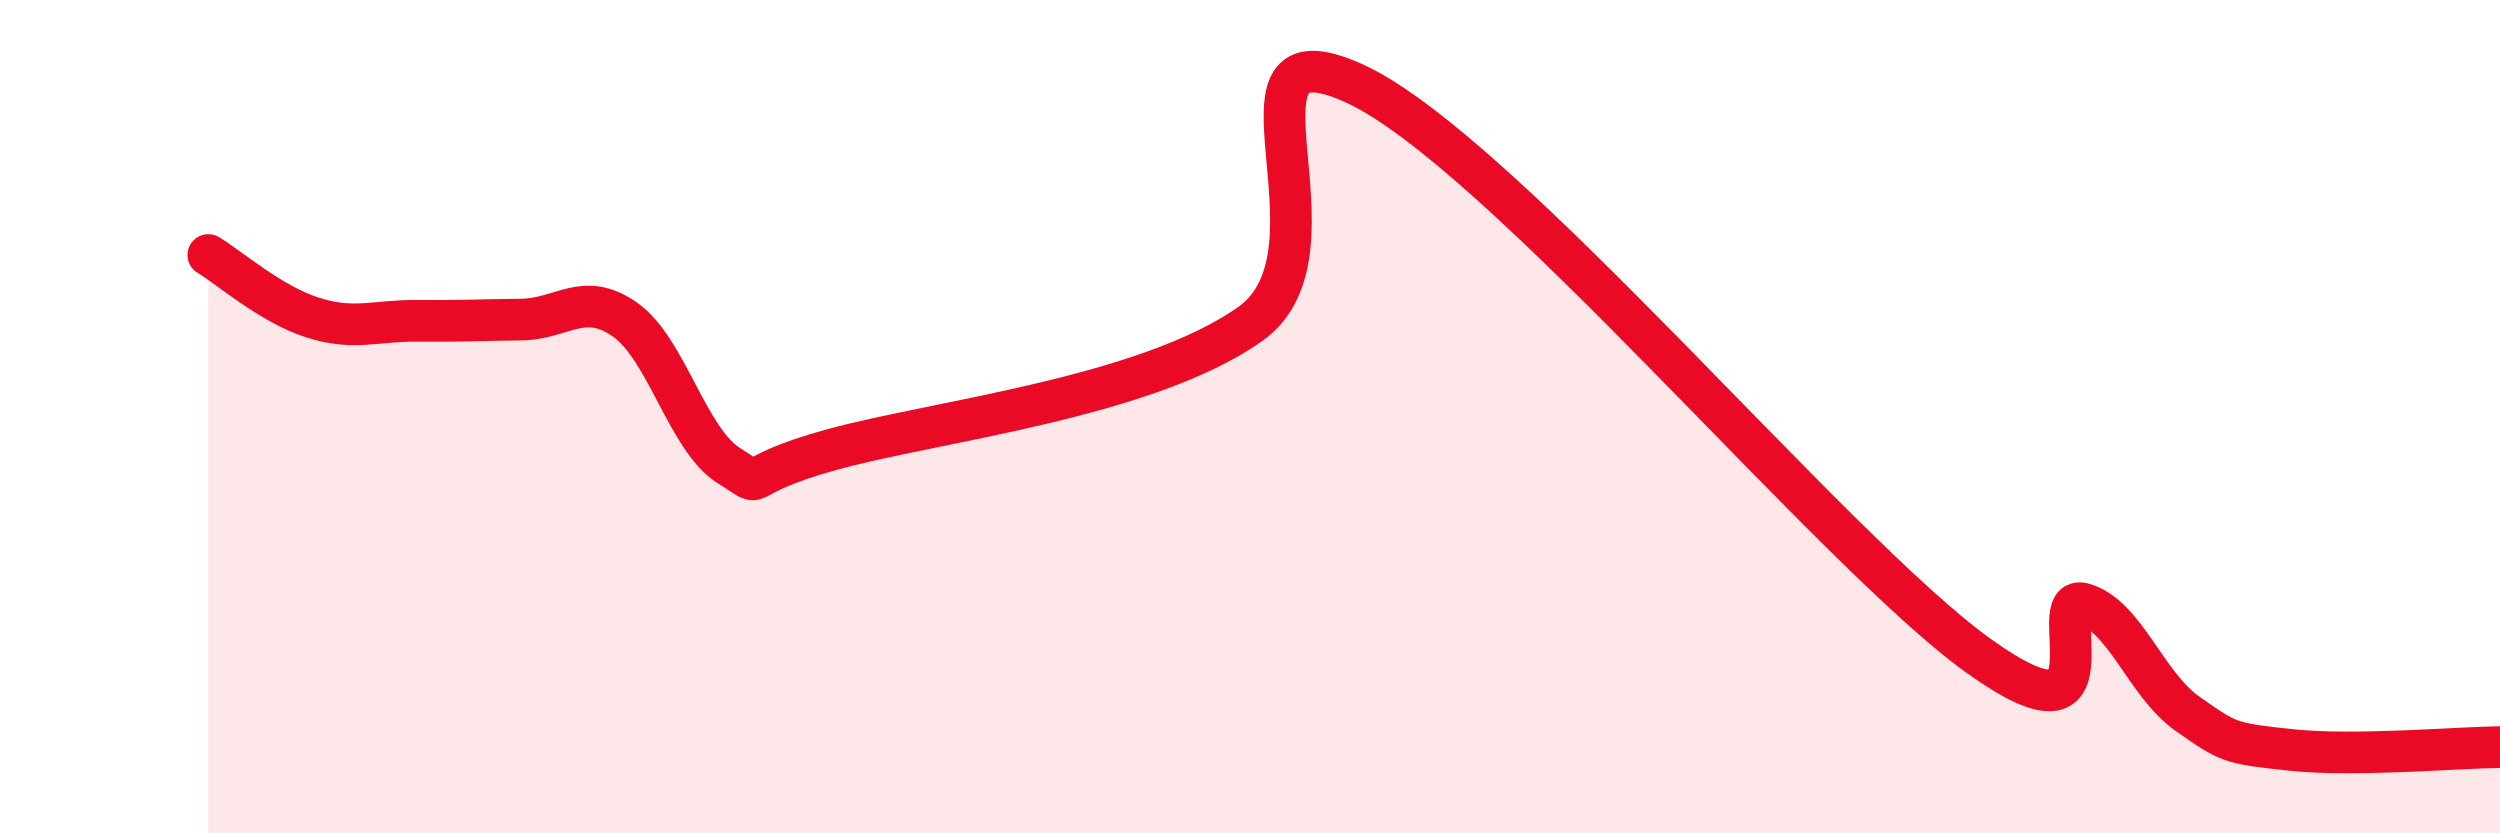
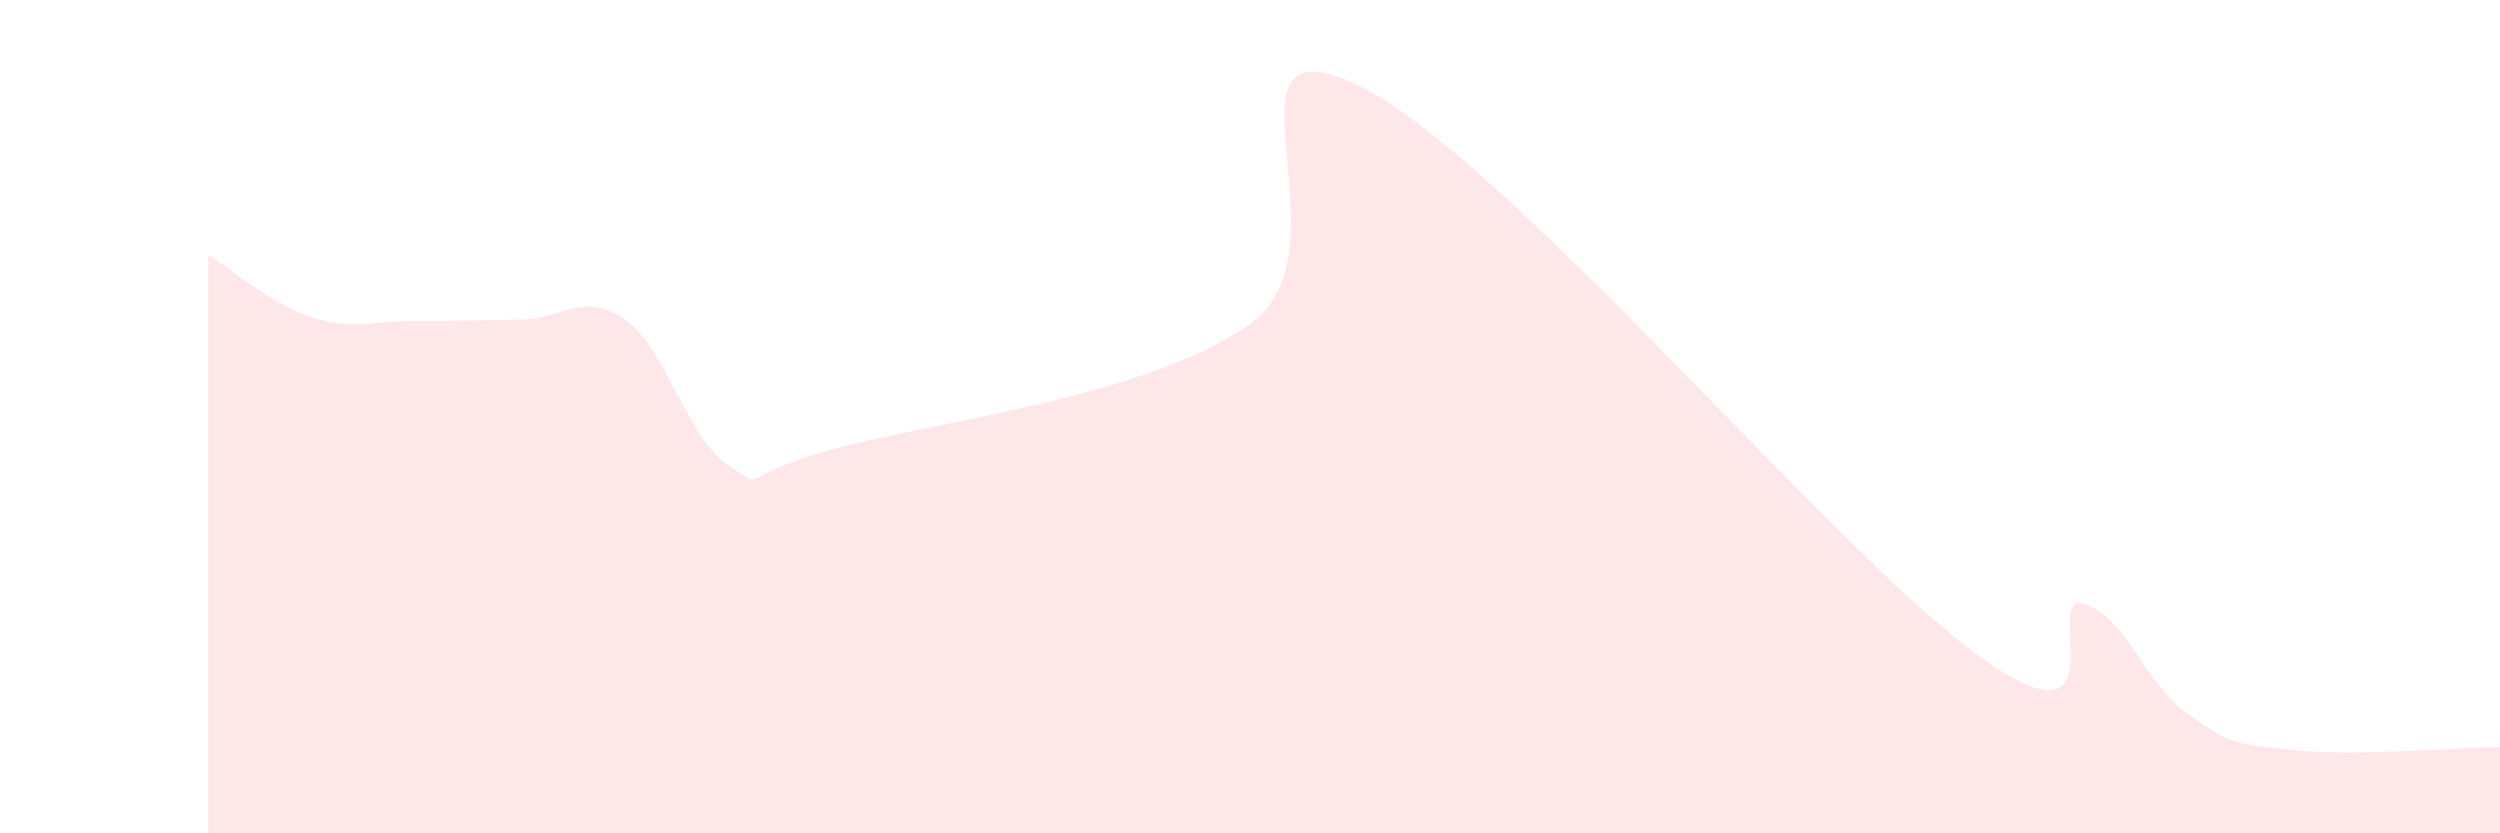
<svg xmlns="http://www.w3.org/2000/svg" width="60" height="20" viewBox="0 0 60 20">
  <path d="M 5,6.12 C 5.5,6.42 6.5,7.3 7.5,7.62 C 8.5,7.94 9,7.69 10,7.7 C 11,7.71 11.5,7.68 12.5,7.67 C 13.5,7.66 14,6.97 15,7.67 C 16,8.37 16.5,10.56 17.5,11.18 C 18.5,11.8 17.5,11.46 20,10.78 C 22.5,10.1 27.5,9.54 30,7.78 C 32.5,6.02 29,0.41 32.5,2 C 36,3.59 44,13.25 47.5,15.75 C 51,18.25 49,14.21 50,14.49 C 51,14.77 51.5,16.43 52.5,17.13 C 53.5,17.83 53.5,17.84 55,18 C 56.5,18.16 59,17.94 60,17.93L60 20L5 20Z" fill="#EB0A25" opacity="0.1" stroke-linecap="round" stroke-linejoin="round" />
-   <path d="M 5,6.12 C 5.5,6.42 6.5,7.3 7.5,7.62 C 8.5,7.94 9,7.69 10,7.7 C 11,7.71 11.5,7.68 12.5,7.67 C 13.5,7.66 14,6.97 15,7.67 C 16,8.37 16.5,10.56 17.5,11.18 C 18.5,11.8 17.5,11.46 20,10.78 C 22.5,10.1 27.5,9.54 30,7.78 C 32.5,6.02 29,0.41 32.5,2 C 36,3.59 44,13.25 47.5,15.75 C 51,18.25 49,14.21 50,14.49 C 51,14.77 51.5,16.43 52.5,17.13 C 53.5,17.83 53.5,17.84 55,18 C 56.5,18.16 59,17.94 60,17.93" stroke="#EB0A25" stroke-width="1" fill="none" stroke-linecap="round" stroke-linejoin="round" />
</svg>